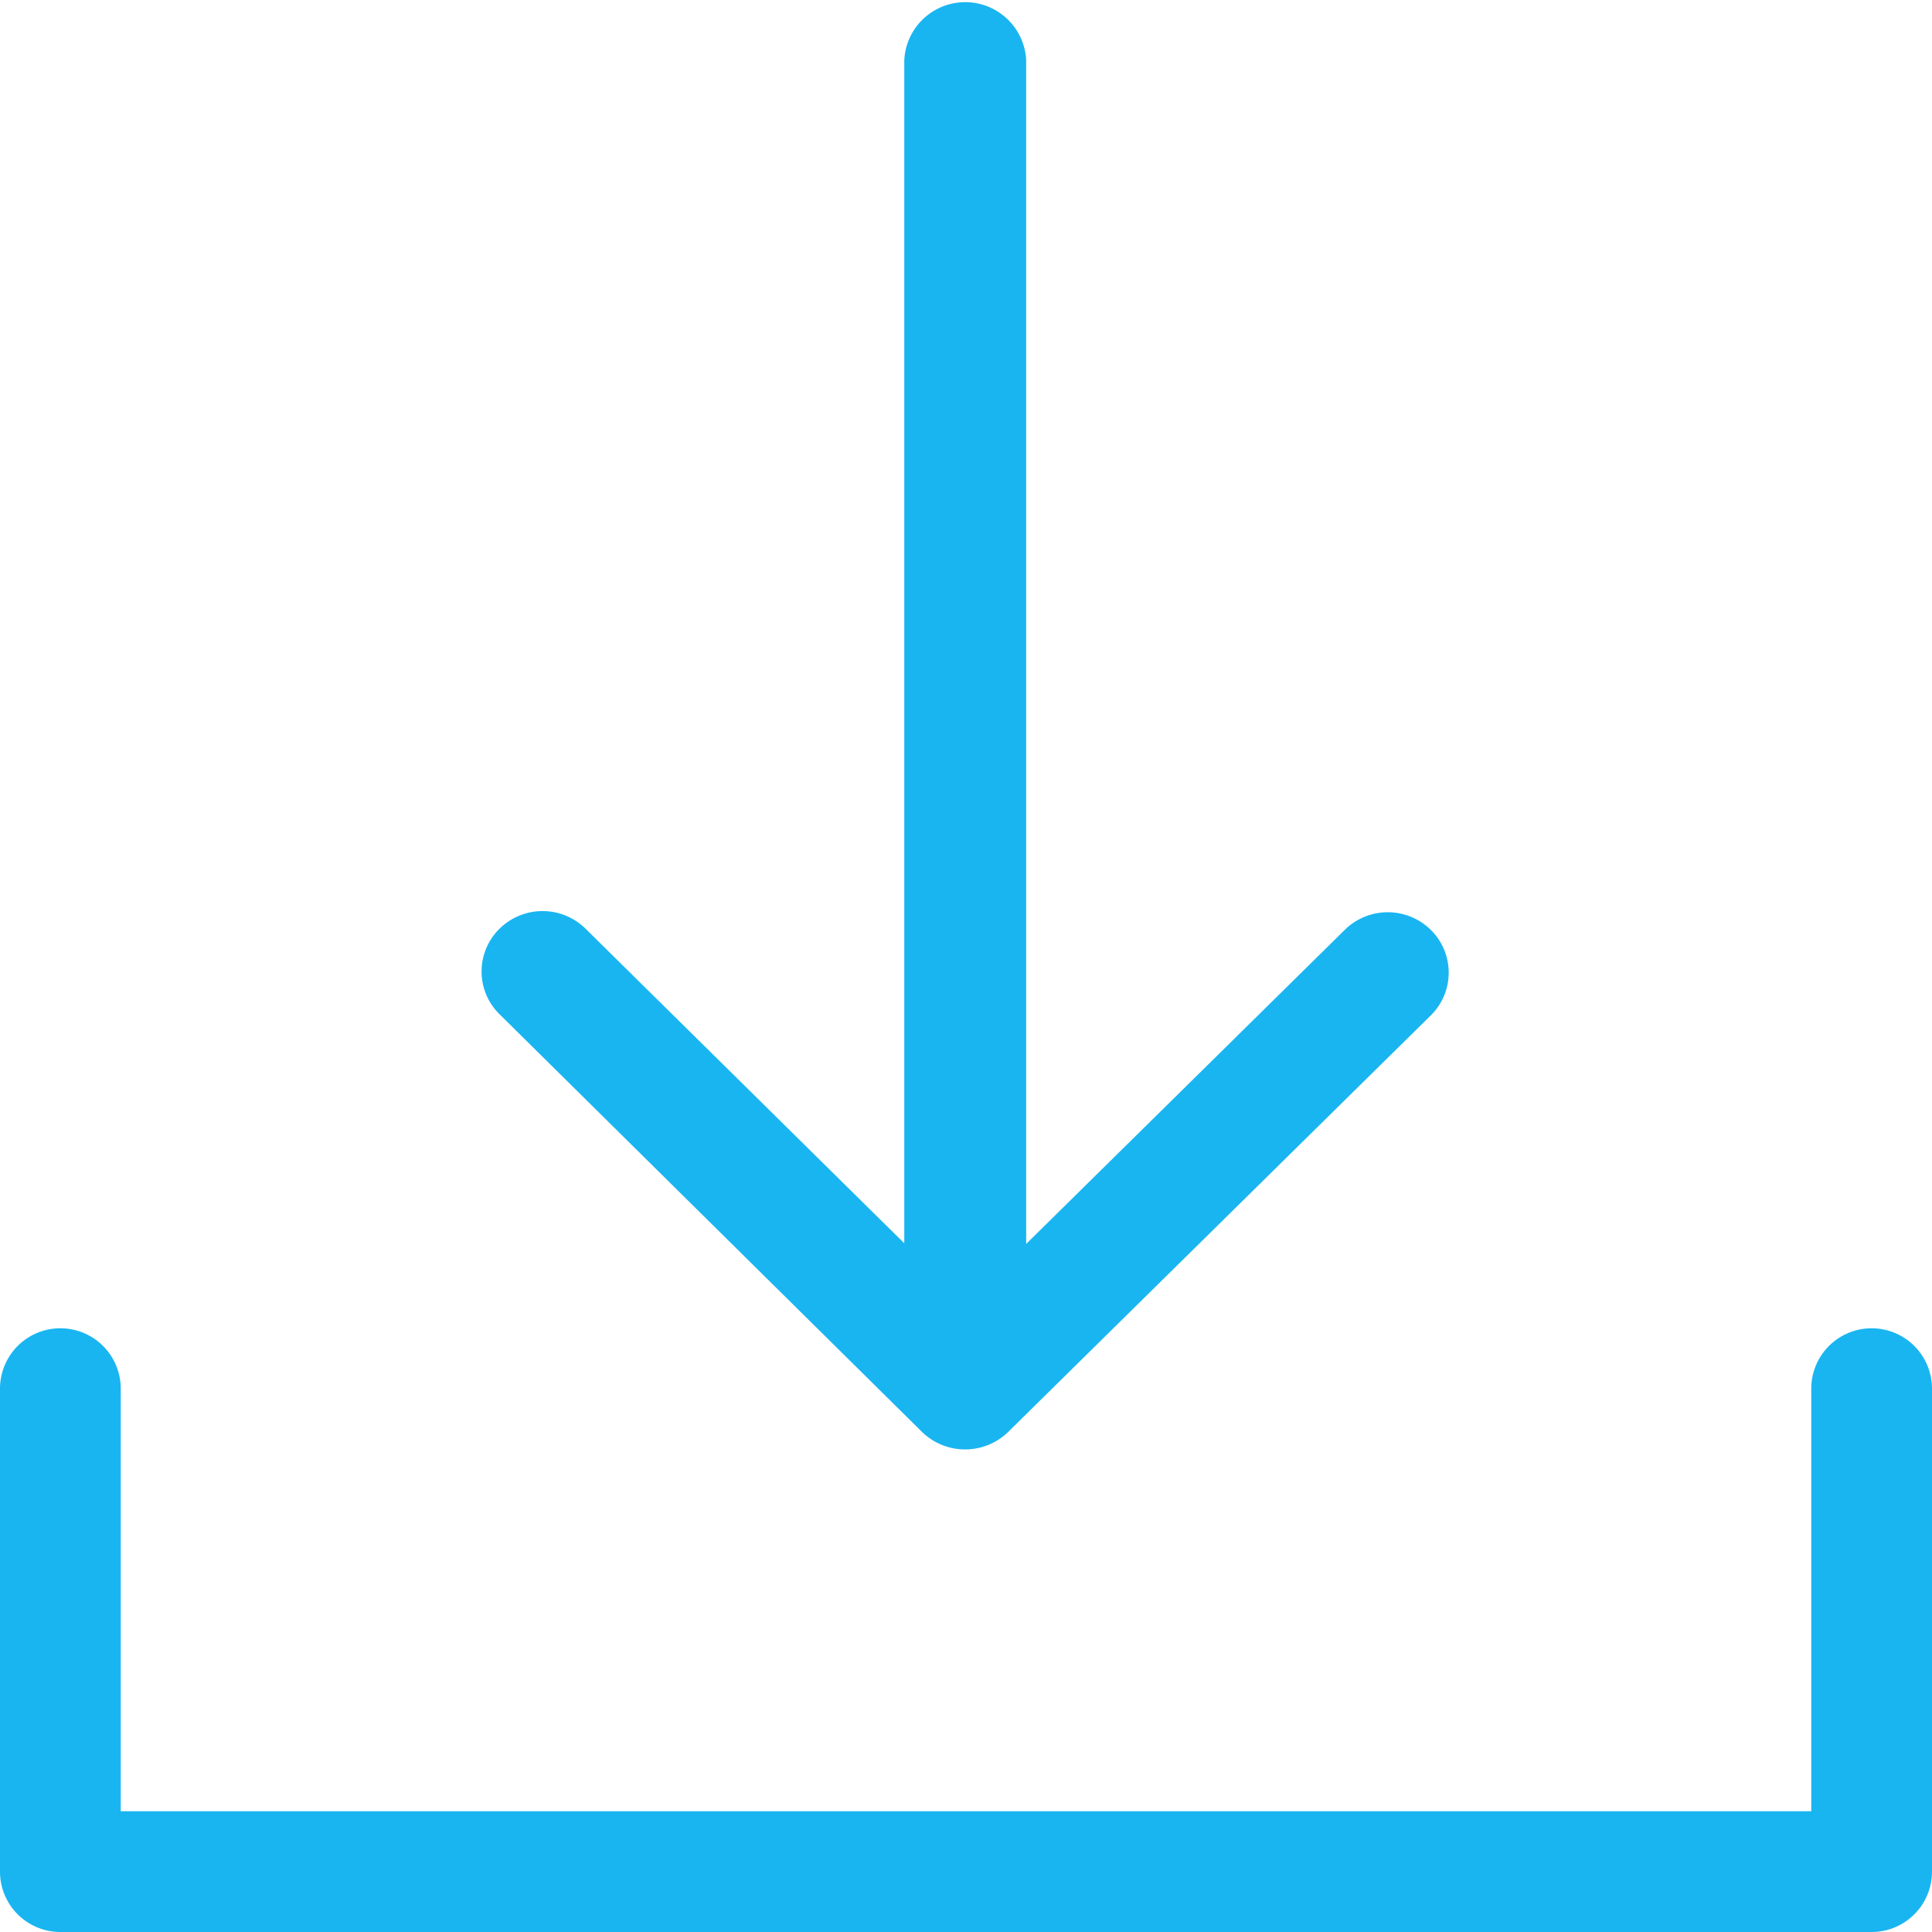
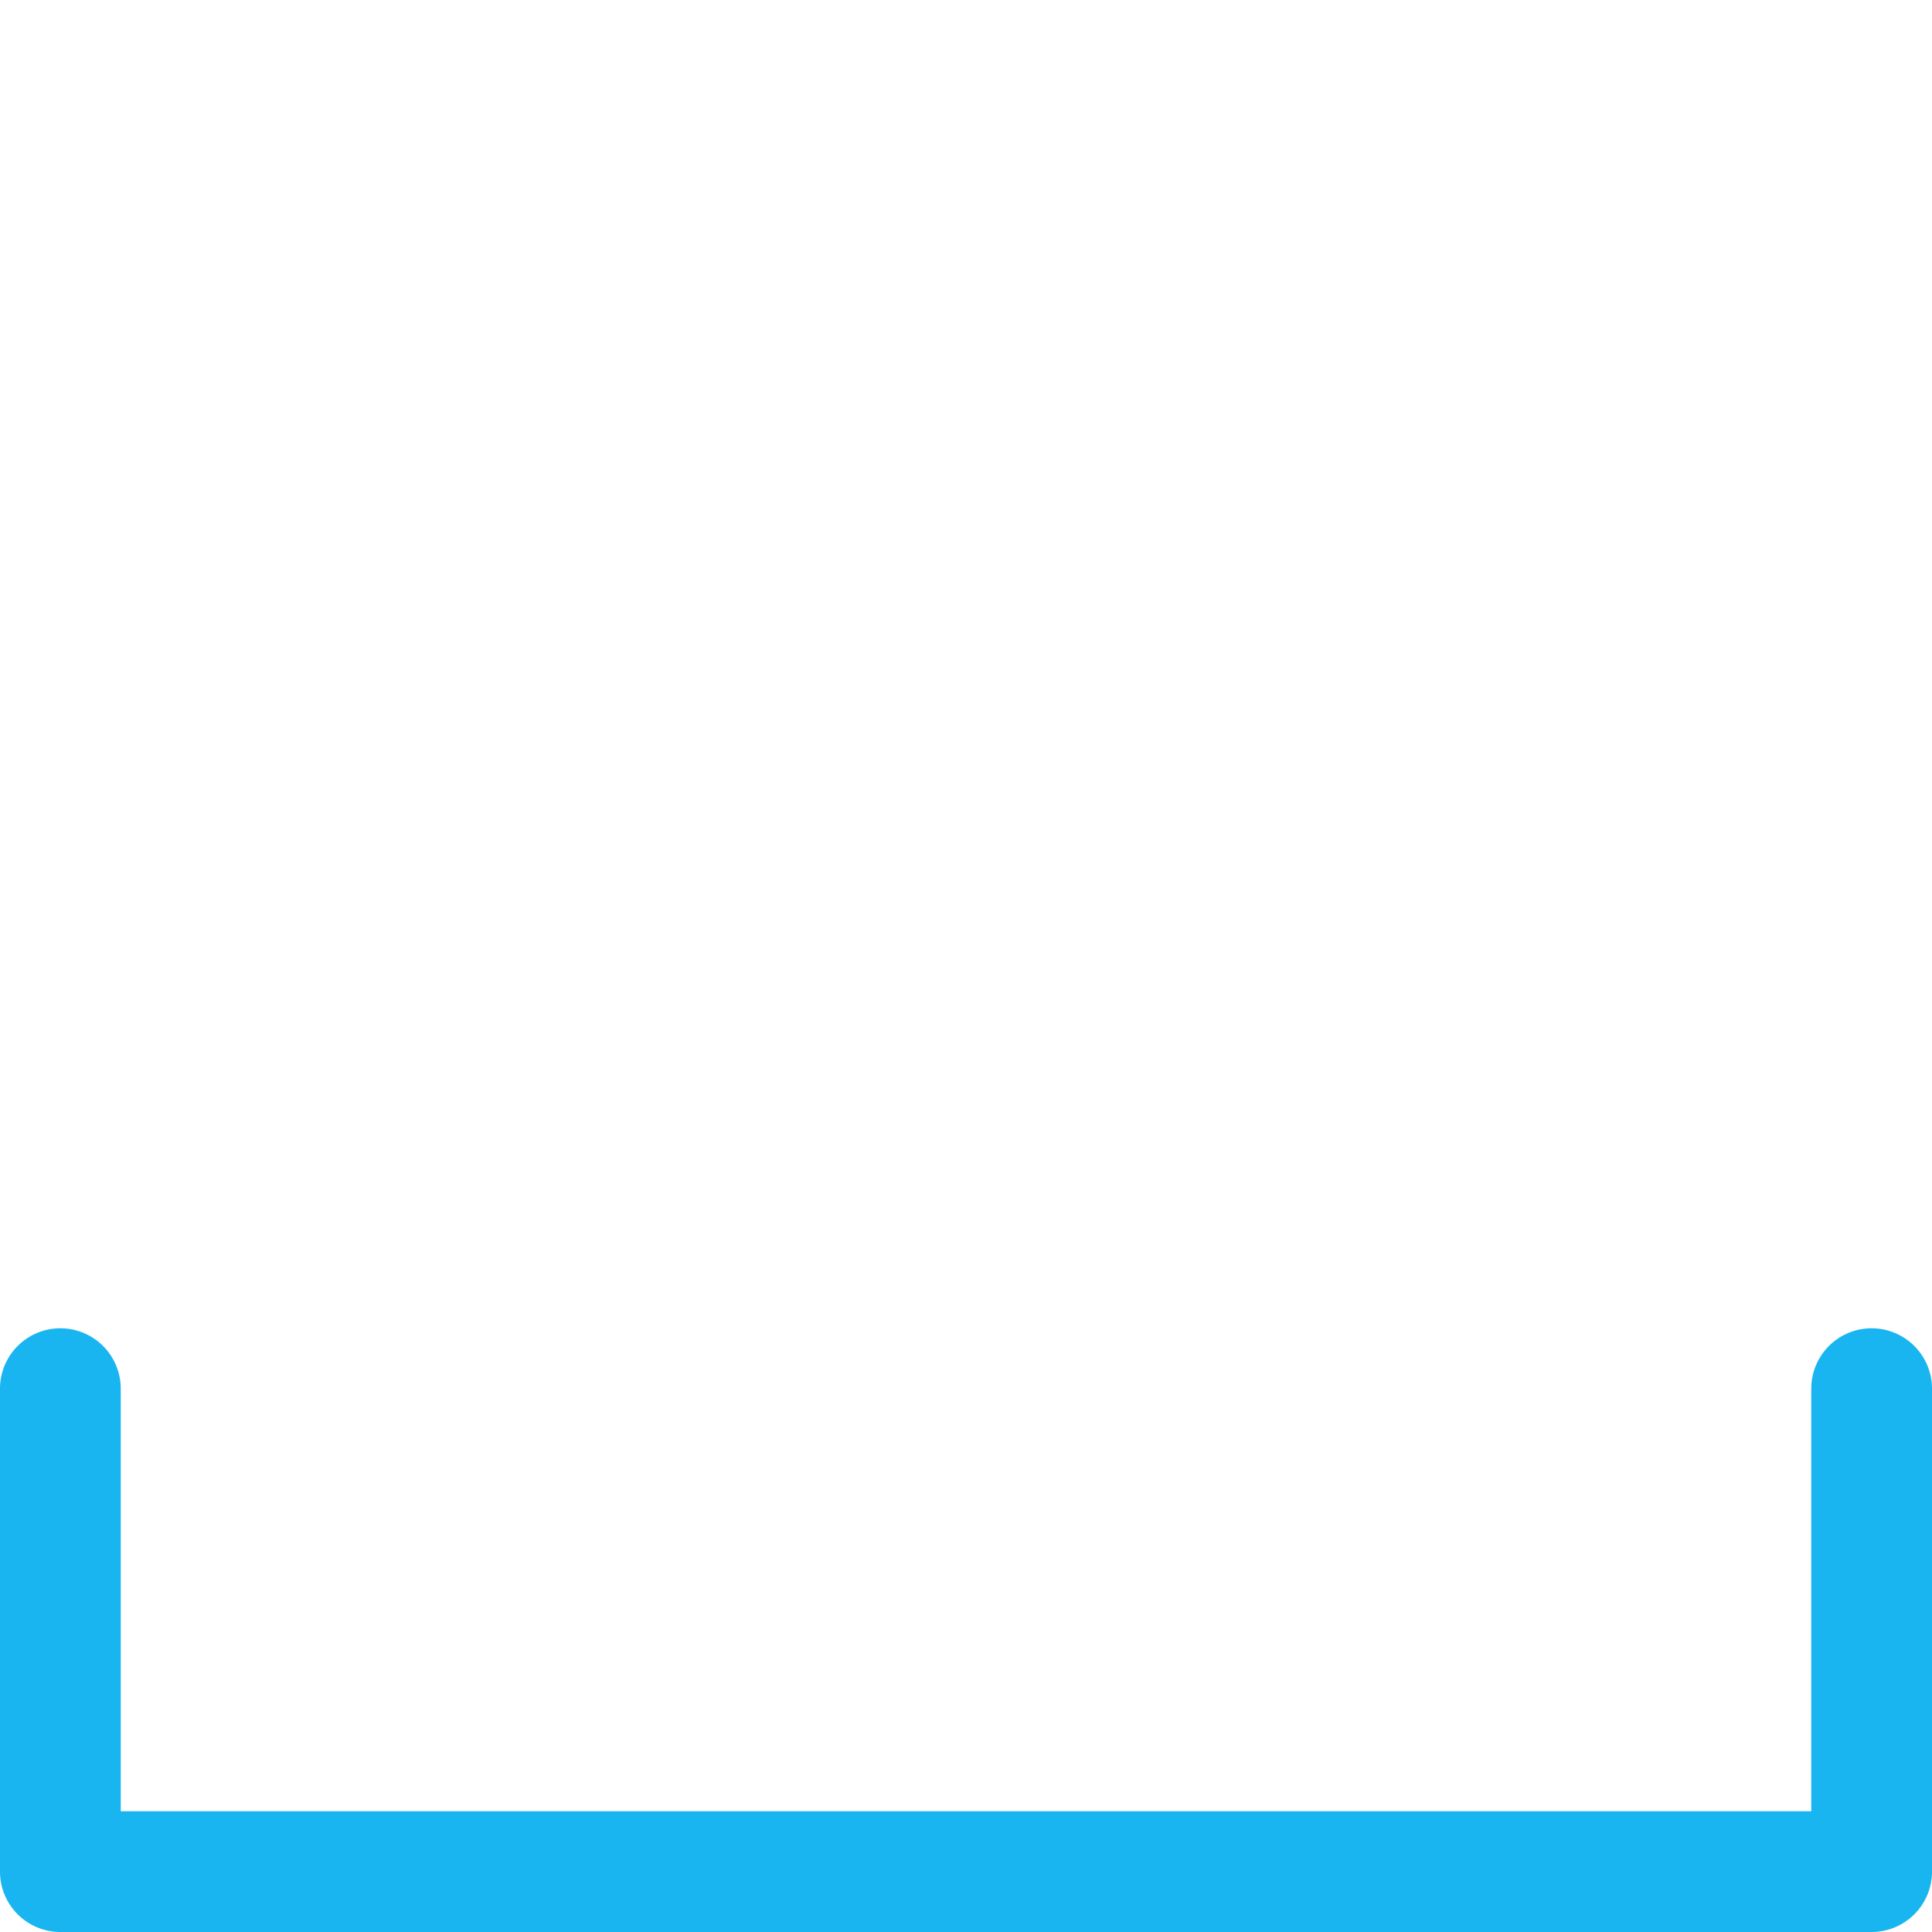
<svg xmlns="http://www.w3.org/2000/svg" width="14.977" height="14.977" viewBox="0 0 14.977 14.977">
  <defs>
    <style>.a{fill:#19b5f1;}</style>
  </defs>
  <path class="a" d="M14.509,264.667a.468.468,0,0,0-.468.468v3.276H.936v-3.276a.468.468,0,0,0-.936,0v3.744a.468.468,0,0,0,.468.468H14.509a.468.468,0,0,0,.468-.468v-3.744A.468.468,0,0,0,14.509,264.667Z" transform="translate(0 -254.37)" />
-   <path class="a" d="M99.364,11.1a.479.479,0,0,0,.669,0l3.276-3.229a.465.465,0,0,0,0-.662.475.475,0,0,0-.668,0l-2.469,2.434V.468a.473.473,0,0,0-.945,0v9.17L96.757,7.2a.475.475,0,0,0-.668,0,.464.464,0,0,0,0,.662Z" transform="translate(-92.217)" />
</svg>